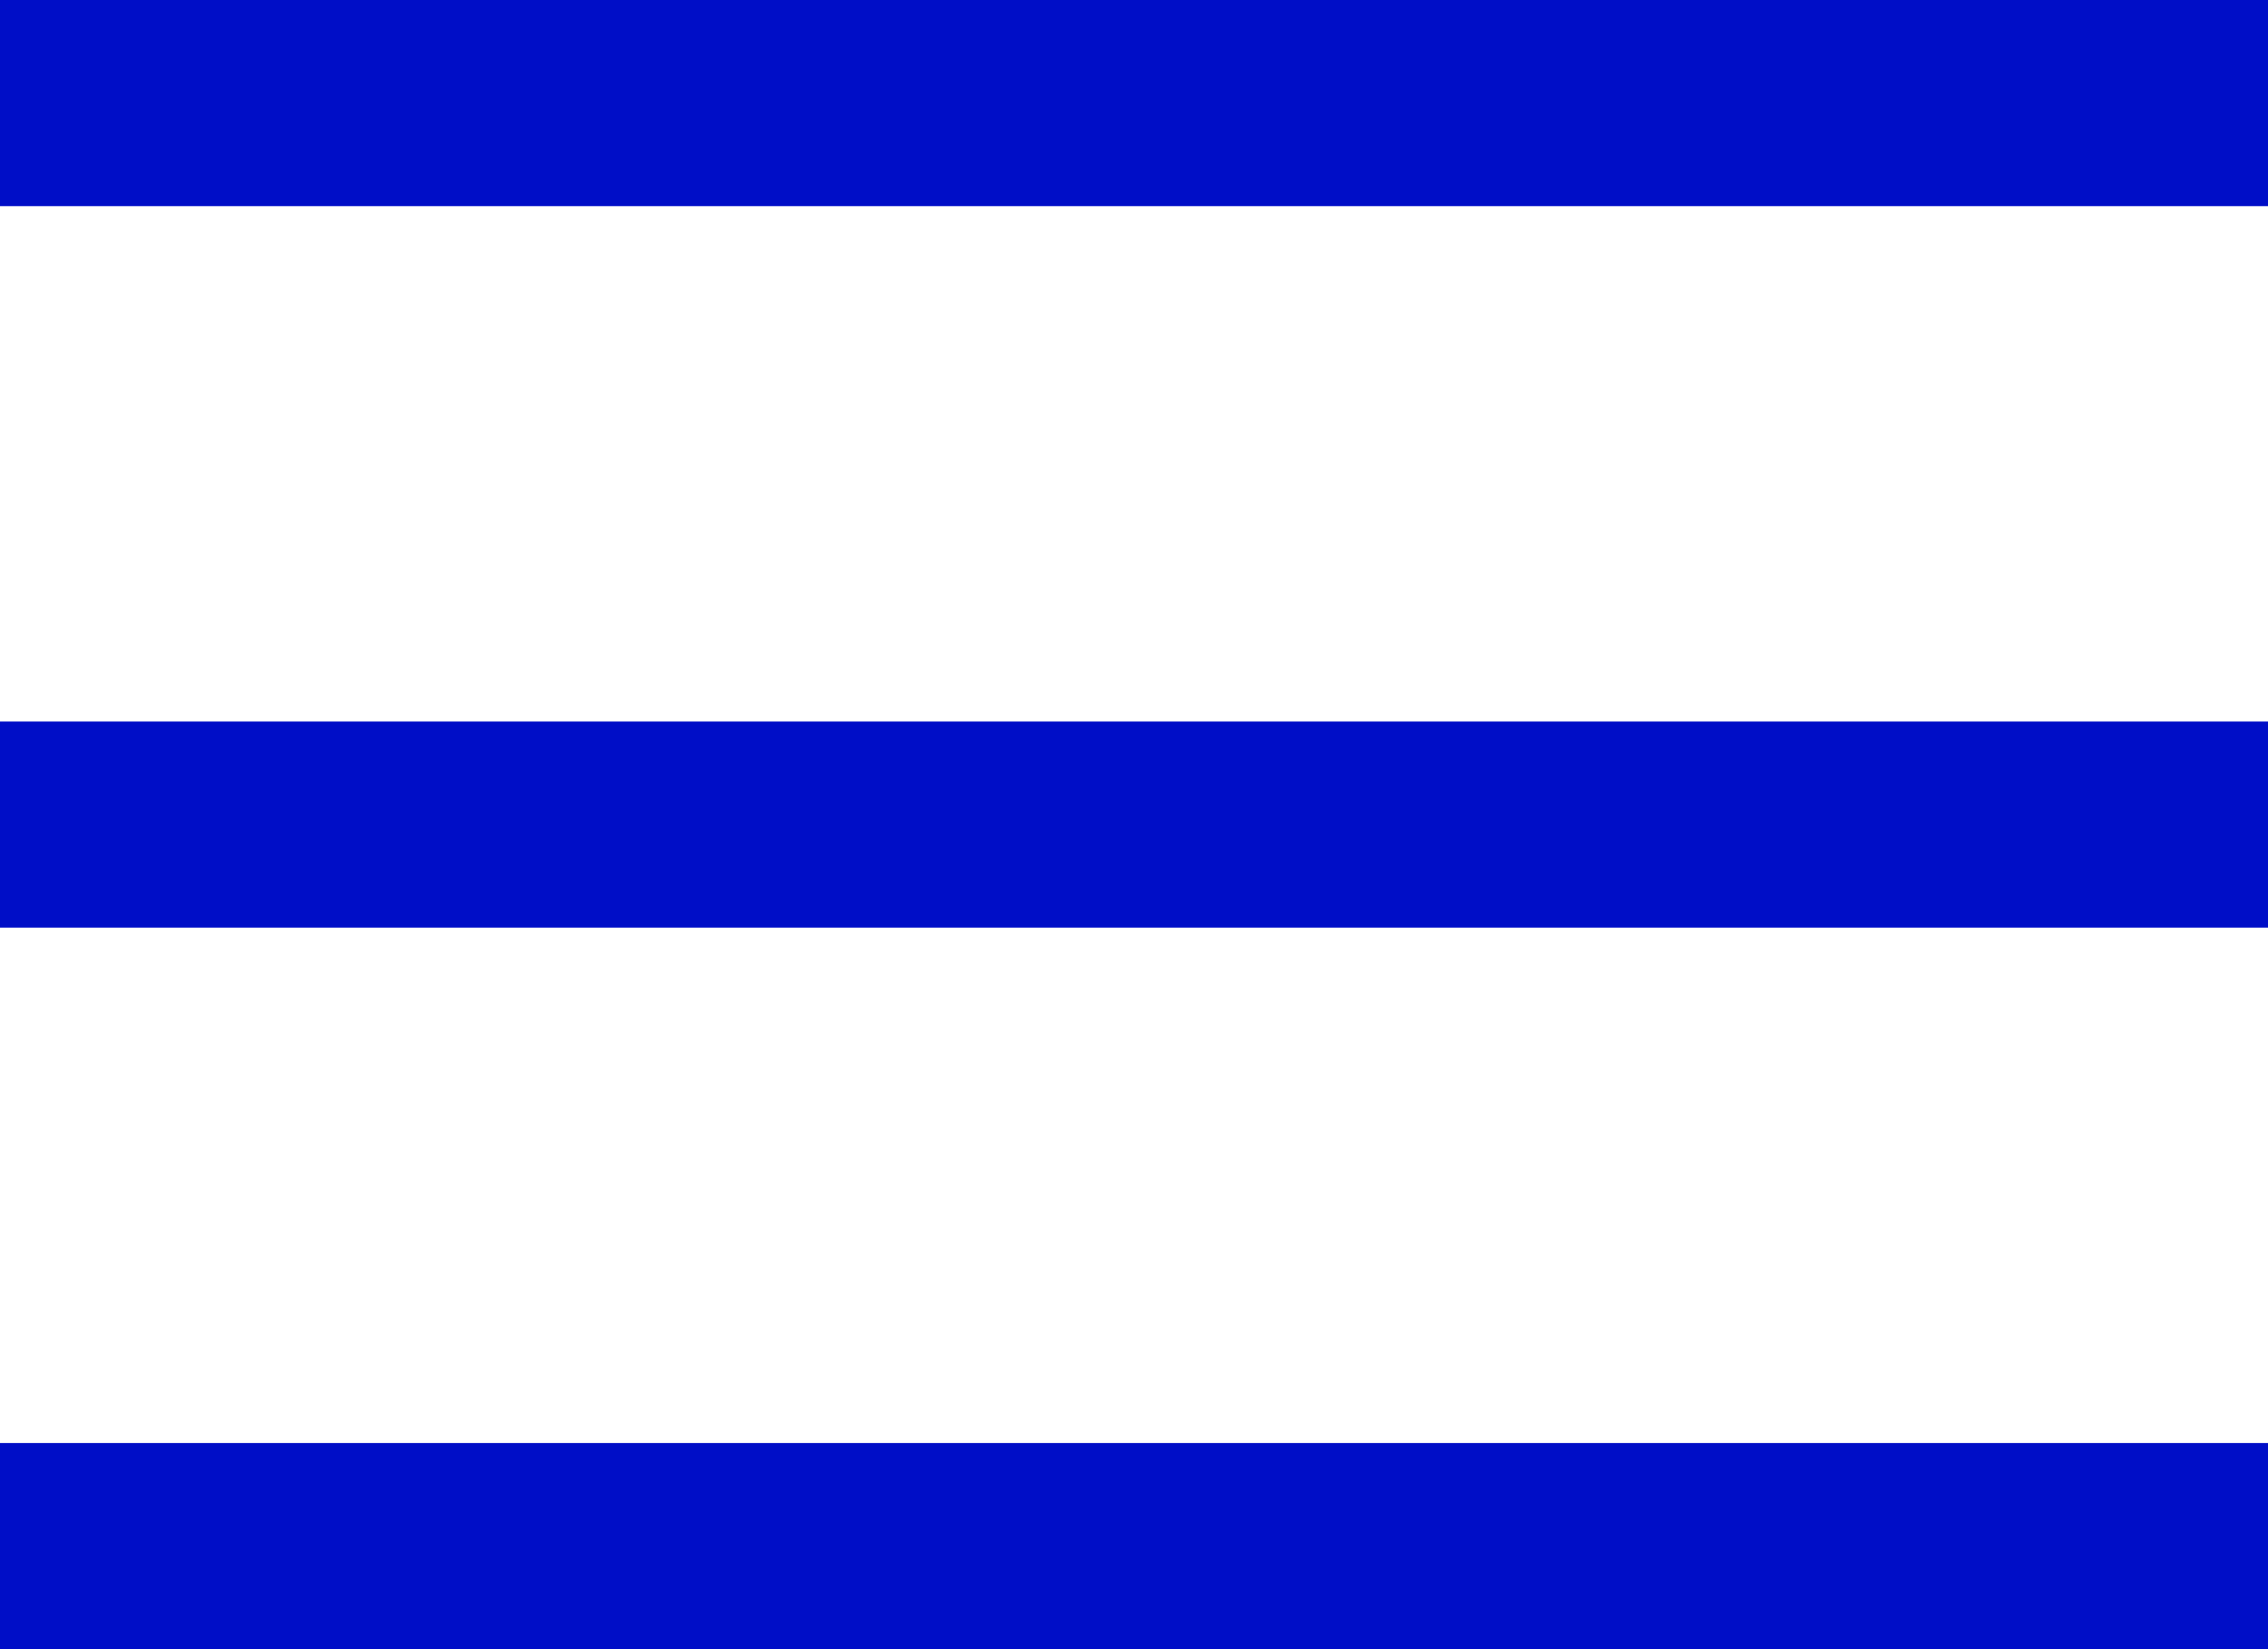
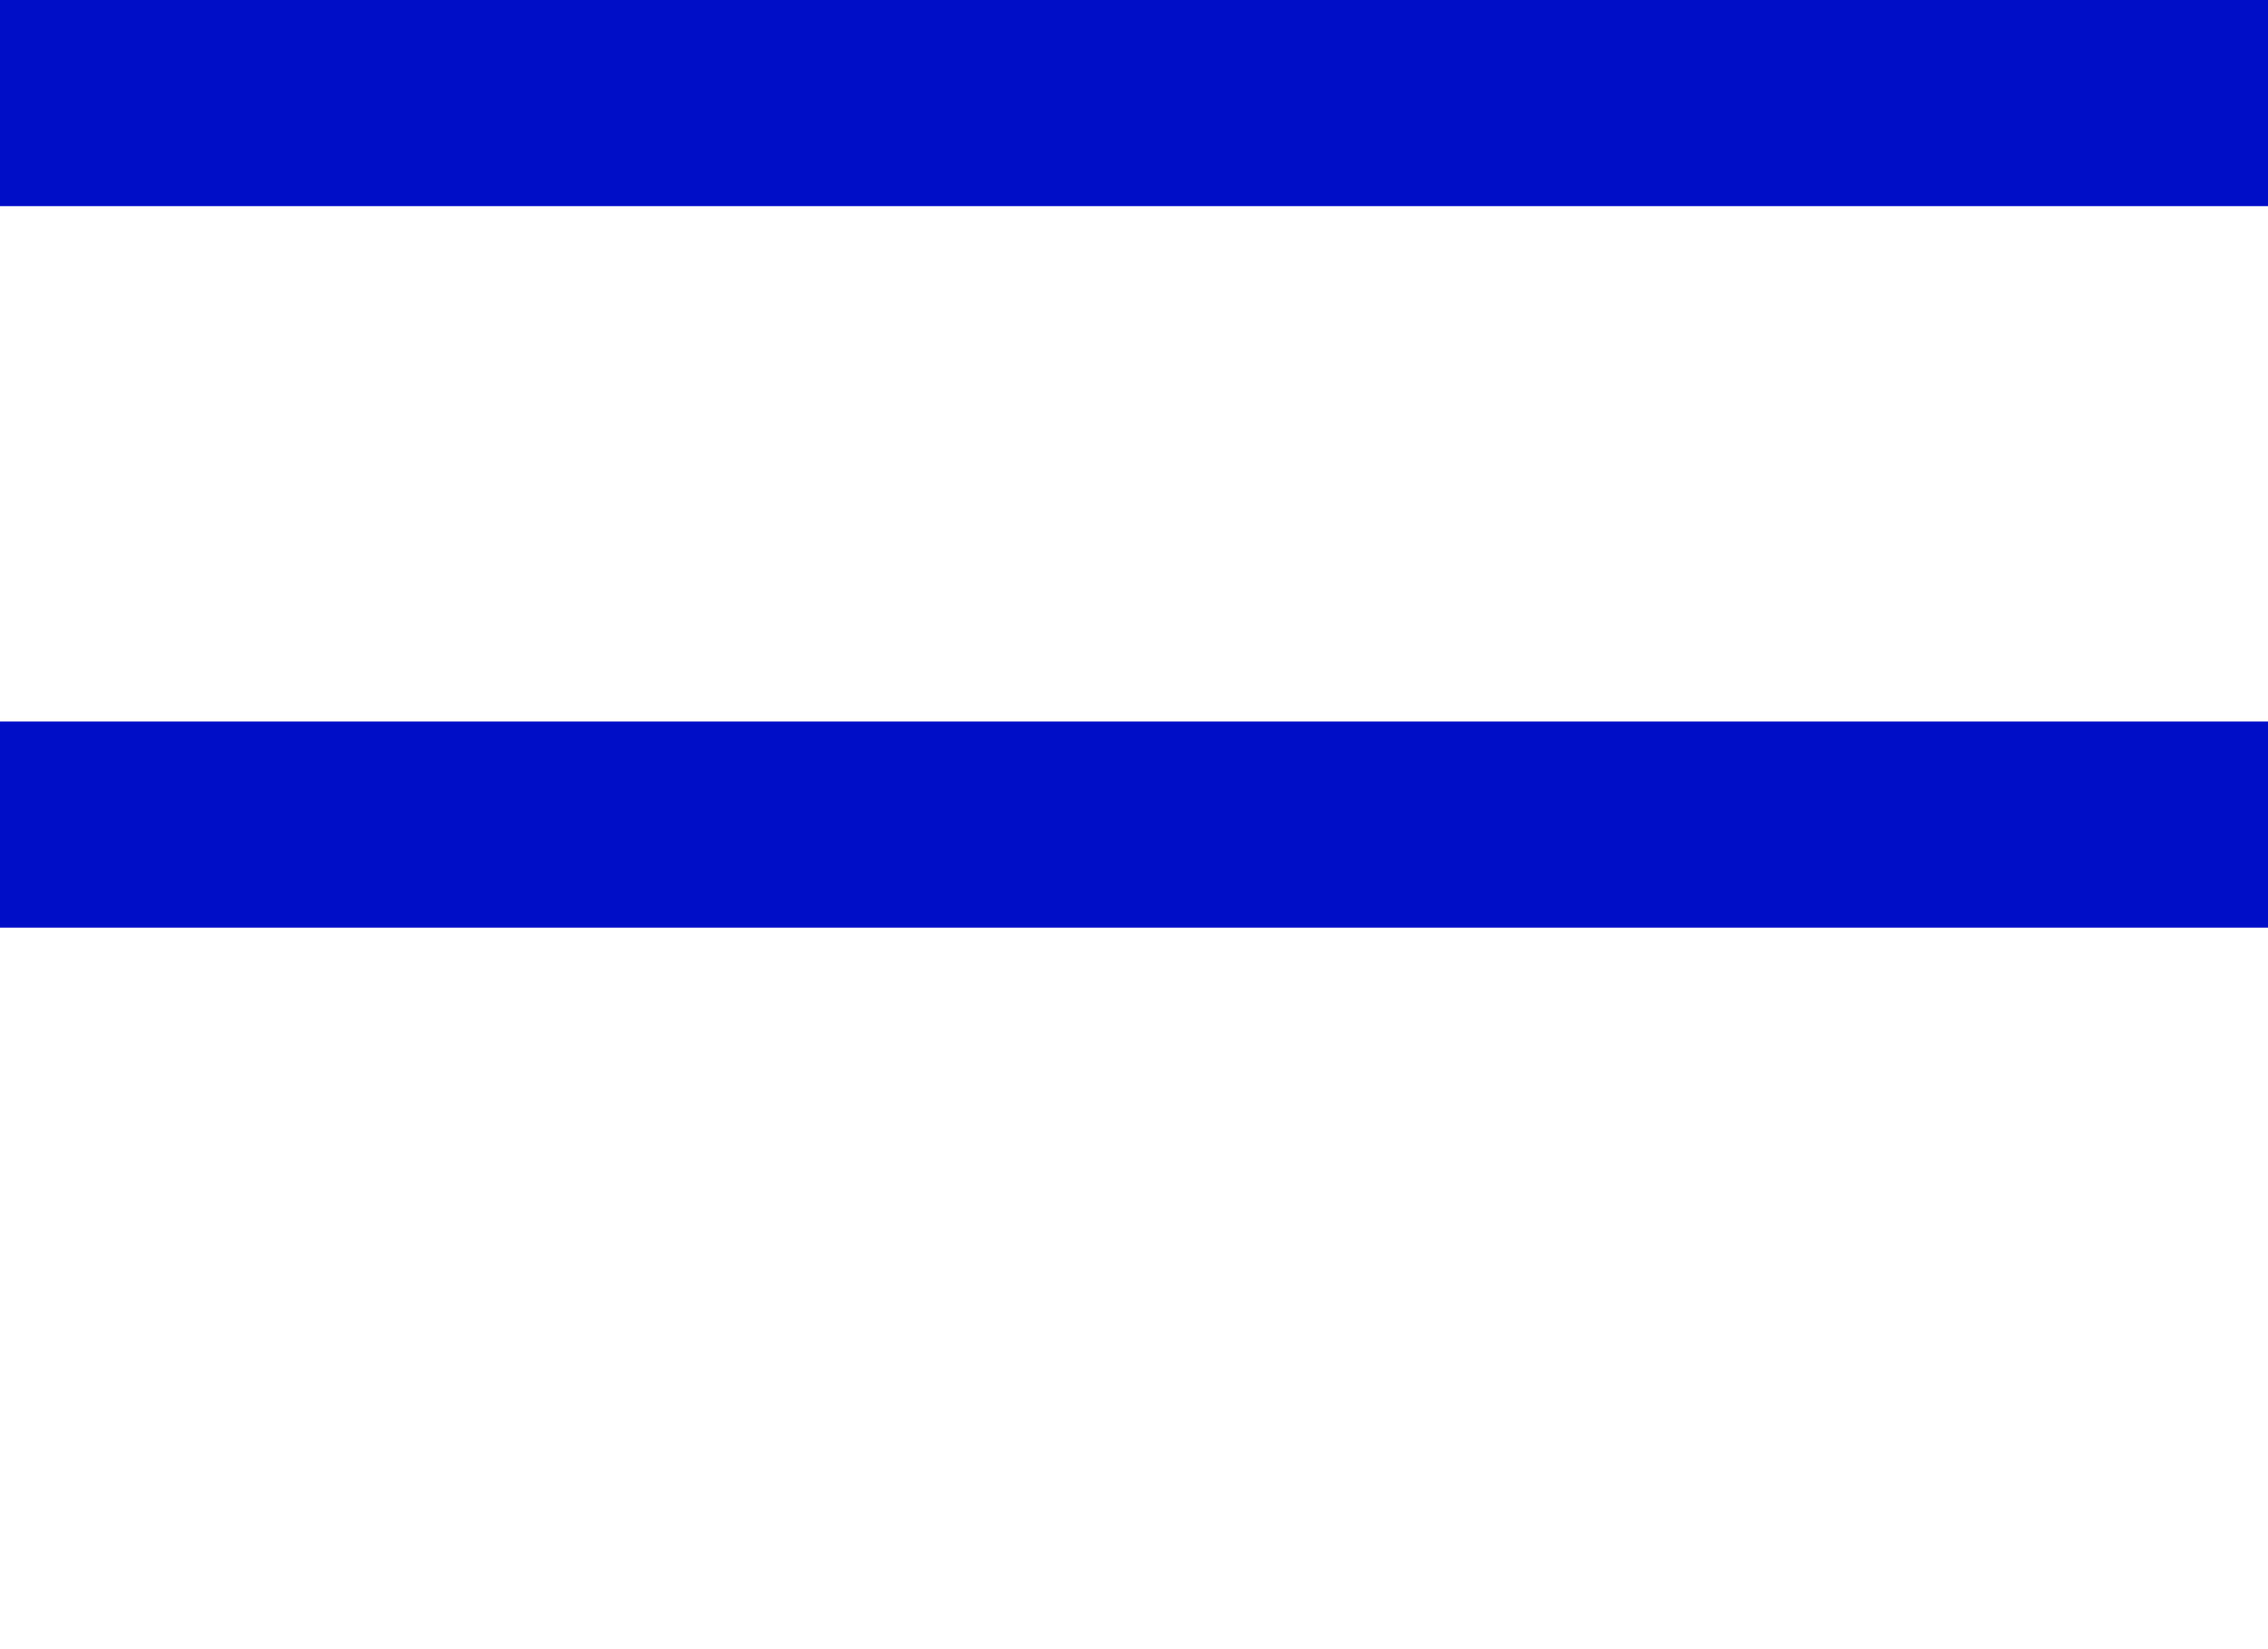
<svg xmlns="http://www.w3.org/2000/svg" width="22px" height="16px" viewBox="0 0 22 16" version="1.1">
  <title>CB976AD7-1C8D-4D67-8C44-9A8BD1EA0D0E</title>
  <desc>Created with sketchtool.</desc>
  <defs />
  <g id="01_home" stroke="none" stroke-width="1" fill="none" fill-rule="evenodd">
    <g id="magazinteaser-mobil" transform="translate(-333, -20)" fill="#000EC7">
      <g id="Group-2">
        <g id="Group" transform="translate(20, 17)">
          <g id="burger-menu" transform="translate(313, 3)">
            <g id="Group">
              <rect id="Rectangle-9" x="0" y="0" width="22" height="2" />
              <rect id="Rectangle-9" x="0" y="7" width="22" height="2" />
-               <rect id="Rectangle-9" x="0" y="14" width="22" height="2" />
            </g>
          </g>
        </g>
      </g>
    </g>
  </g>
</svg>